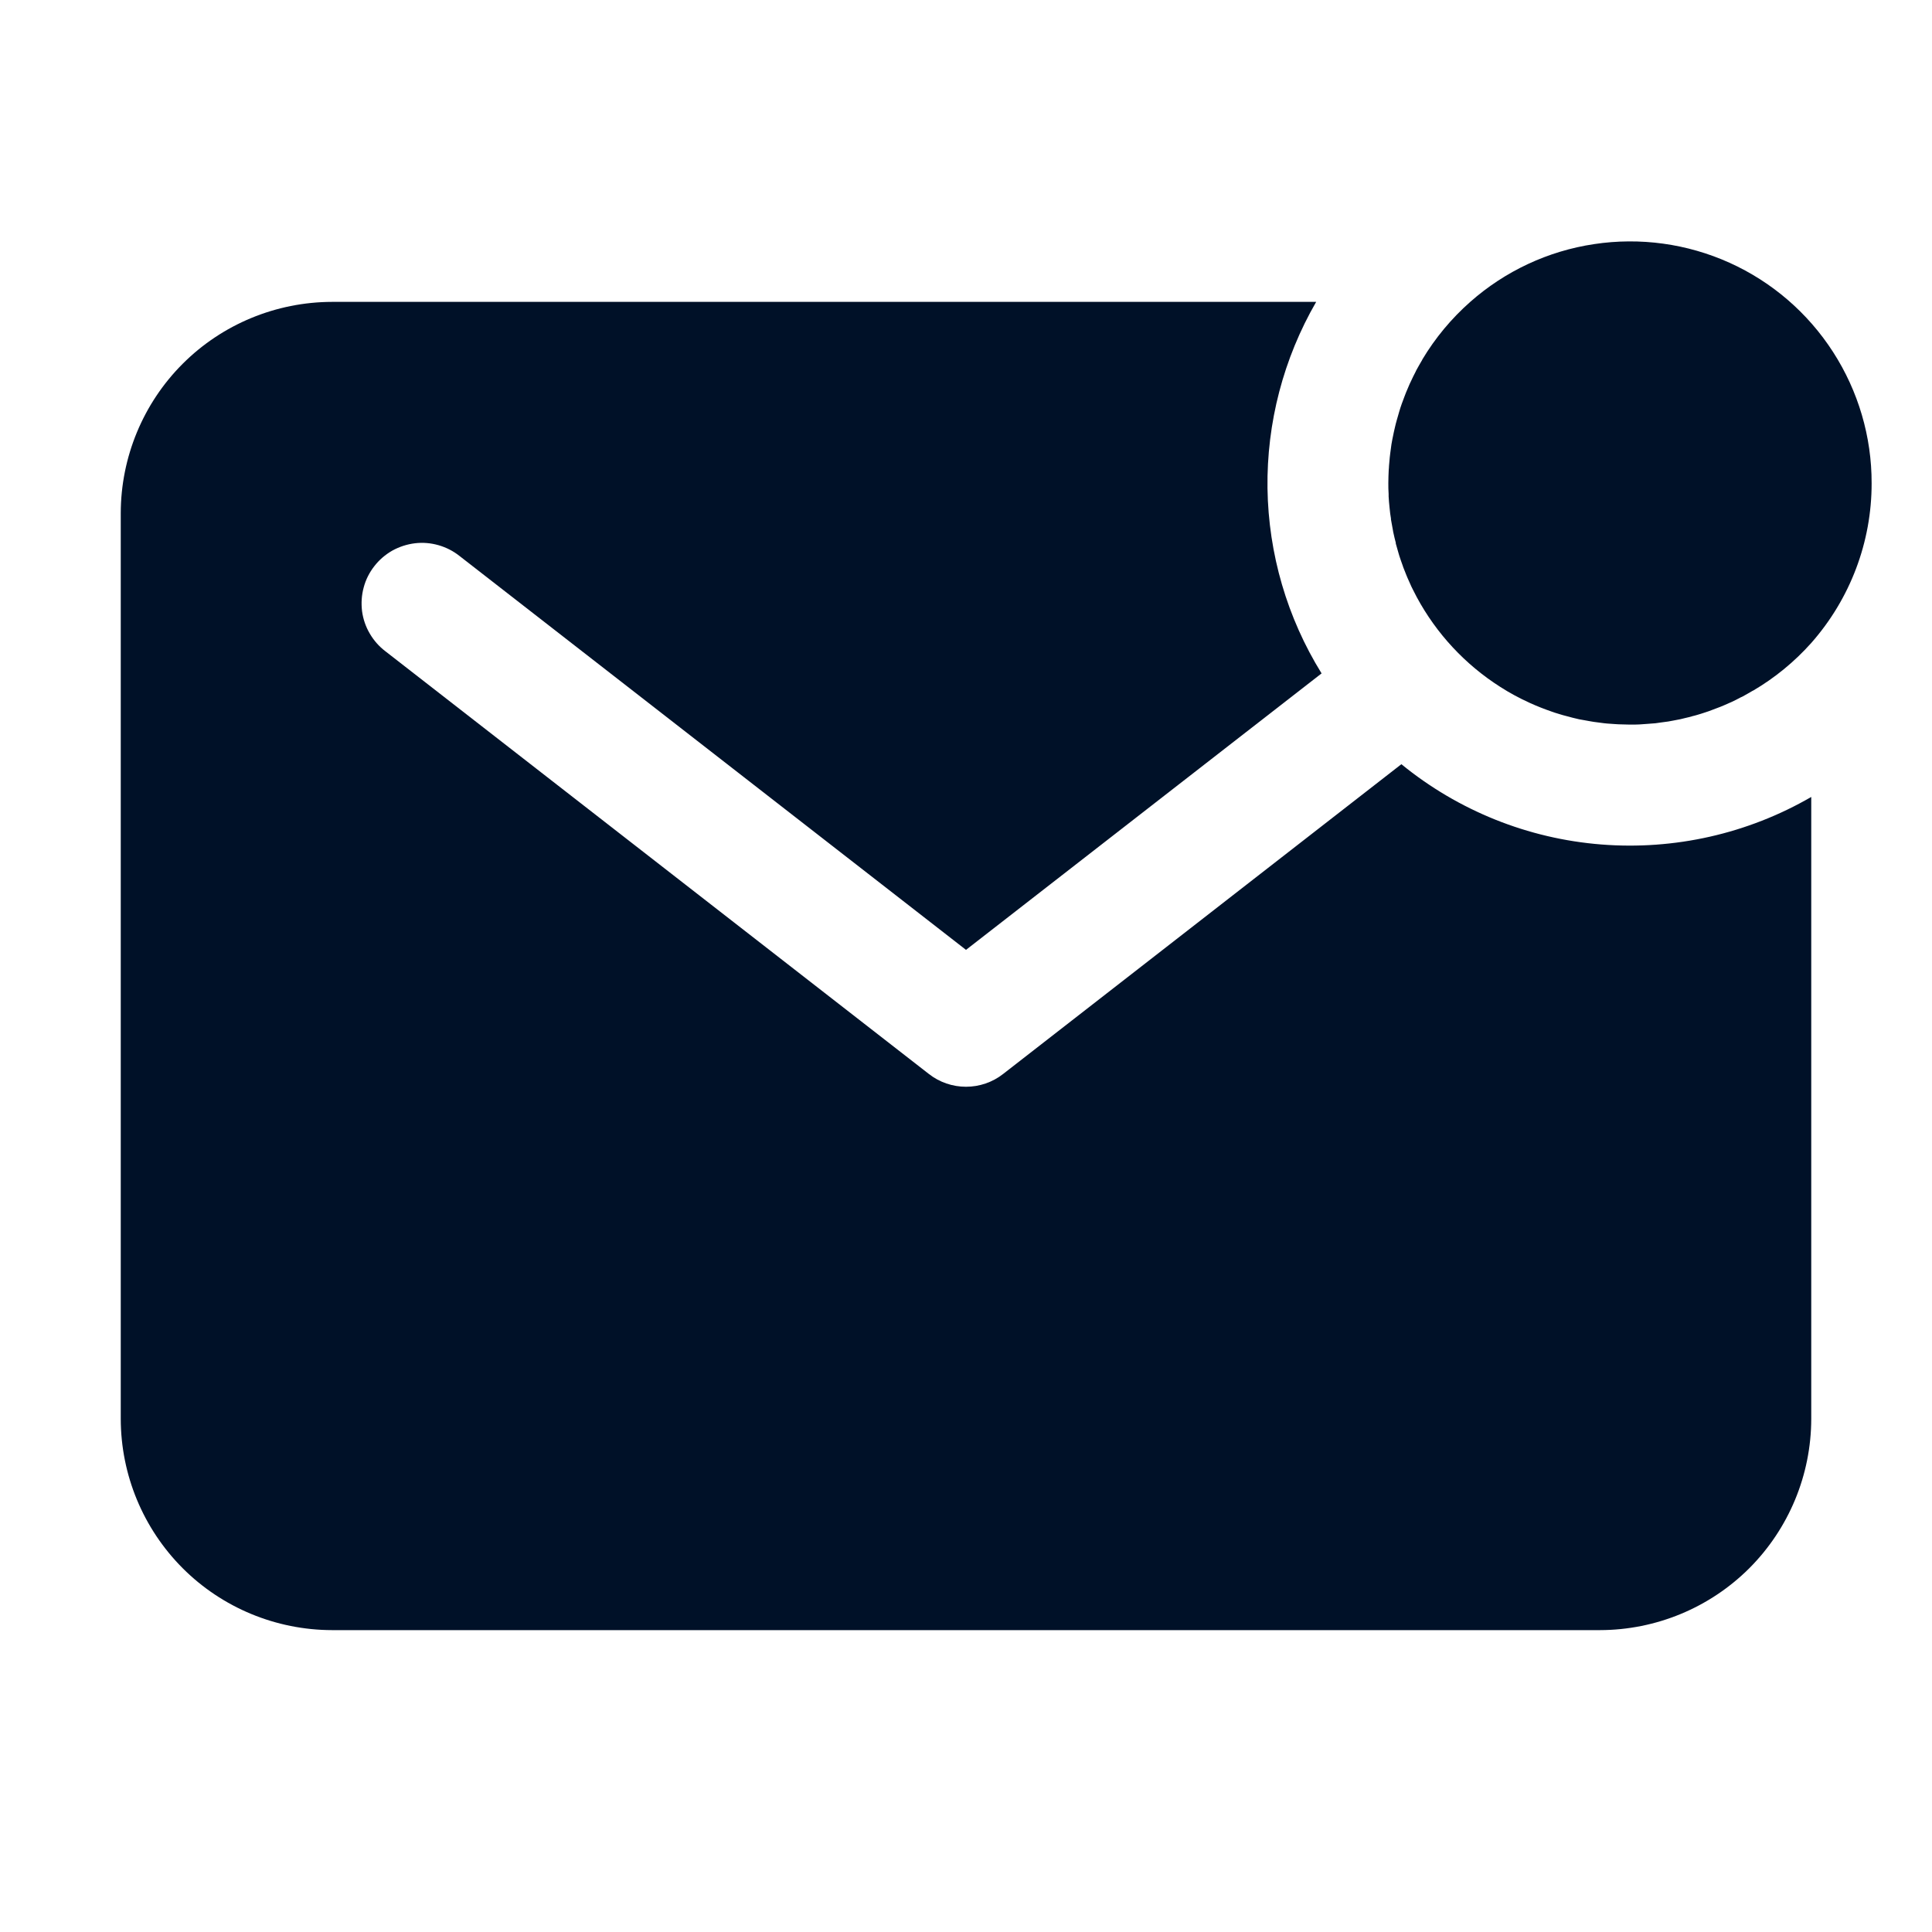
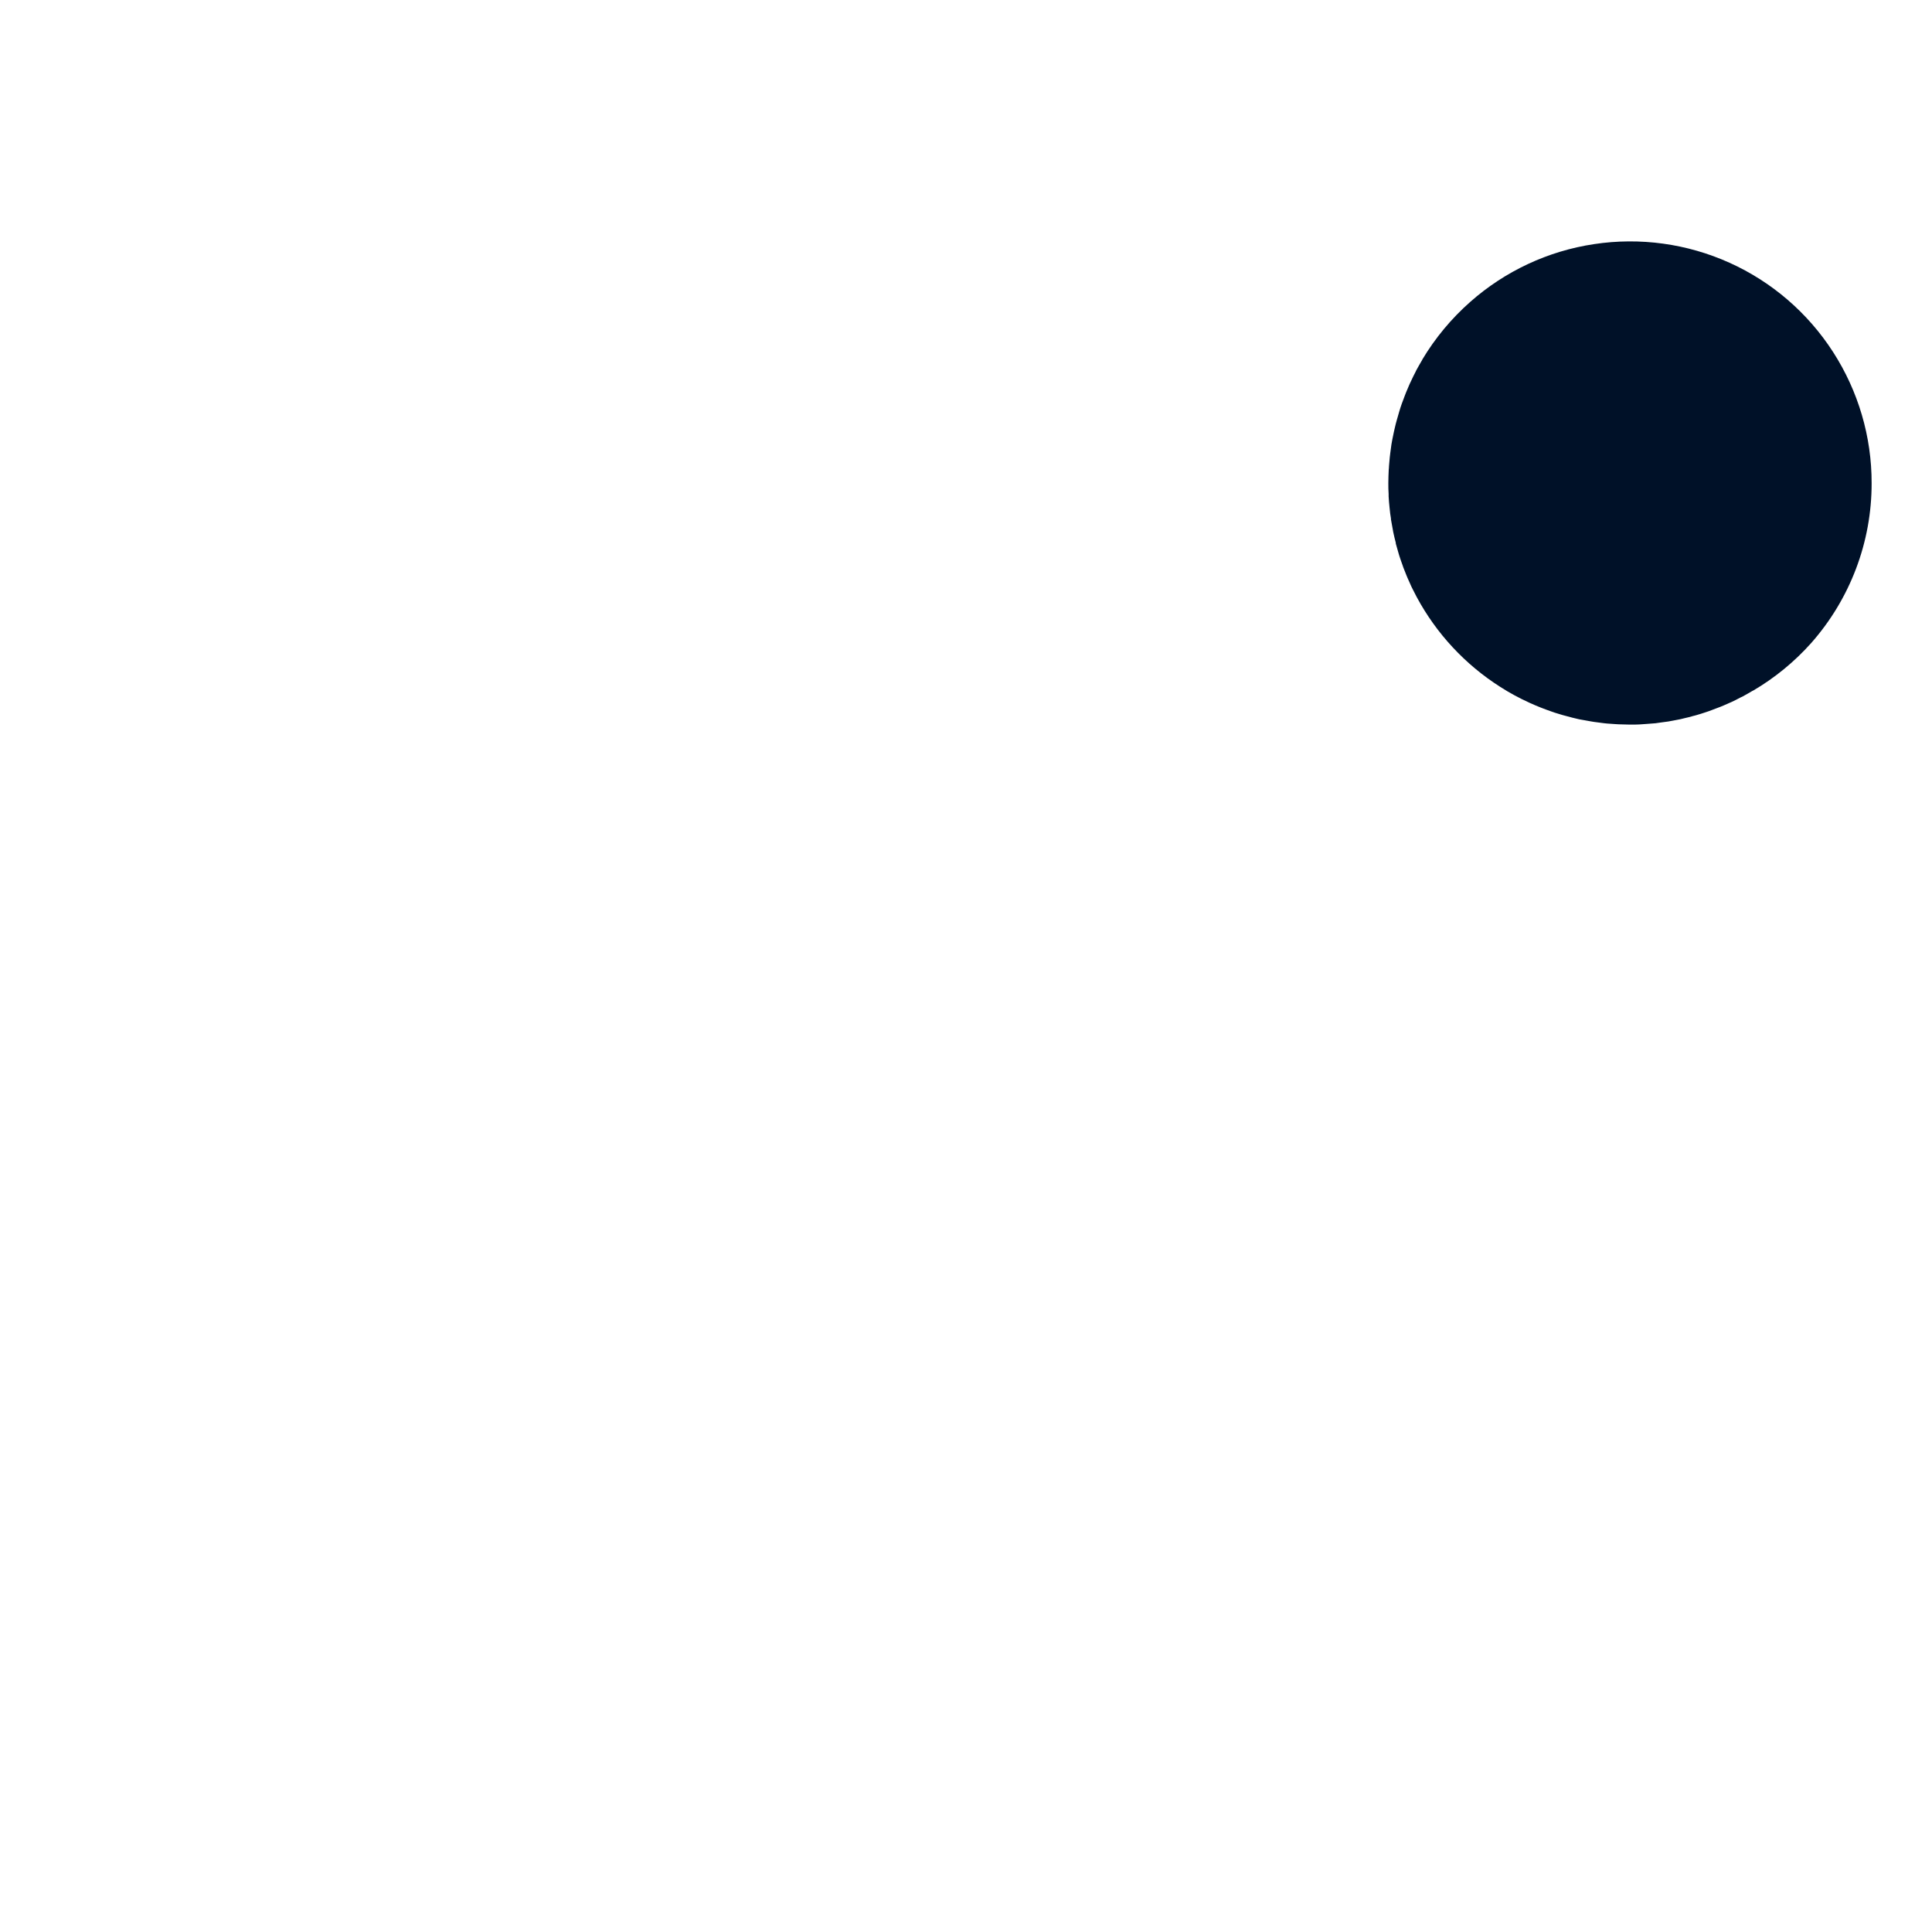
<svg xmlns="http://www.w3.org/2000/svg" width="20" height="20" viewBox="0 0 20 20" fill="none">
  <path d="M19.375 5.002C19.376 4.521 19.237 4.049 18.976 3.644C18.715 3.239 18.343 2.918 17.904 2.72C17.465 2.522 16.978 2.455 16.502 2.527C16.026 2.598 15.581 2.806 15.22 3.125C15.024 3.298 14.857 3.499 14.723 3.723V3.725C14.702 3.76 14.682 3.796 14.662 3.832L14.653 3.851C14.637 3.882 14.621 3.913 14.607 3.945C14.602 3.955 14.598 3.965 14.593 3.974C14.581 4.003 14.568 4.032 14.556 4.061C14.551 4.073 14.546 4.085 14.542 4.097C14.531 4.125 14.521 4.152 14.511 4.18L14.497 4.221C14.489 4.248 14.48 4.275 14.473 4.302C14.468 4.317 14.464 4.332 14.46 4.347C14.452 4.373 14.446 4.4 14.44 4.425C14.436 4.441 14.432 4.457 14.429 4.473C14.423 4.5 14.418 4.527 14.413 4.551C14.41 4.568 14.407 4.584 14.404 4.601C14.4 4.628 14.396 4.656 14.393 4.683C14.391 4.699 14.389 4.715 14.387 4.732C14.384 4.762 14.382 4.792 14.379 4.822C14.379 4.837 14.377 4.851 14.376 4.865C14.374 4.909 14.372 4.954 14.372 4.999C14.372 5.038 14.372 5.077 14.375 5.114V5.139C14.377 5.176 14.38 5.212 14.384 5.249L14.386 5.268C14.389 5.301 14.393 5.334 14.399 5.366C14.399 5.373 14.399 5.38 14.401 5.387C14.407 5.422 14.413 5.457 14.42 5.492C14.42 5.501 14.424 5.509 14.425 5.518C14.432 5.551 14.44 5.585 14.449 5.618C14.449 5.621 14.449 5.623 14.449 5.626C14.458 5.66 14.468 5.694 14.478 5.728L14.486 5.755C14.497 5.788 14.508 5.821 14.52 5.853C14.522 5.86 14.525 5.867 14.527 5.874C14.538 5.902 14.549 5.929 14.56 5.957C14.563 5.965 14.566 5.973 14.57 5.981C14.583 6.012 14.597 6.042 14.611 6.073L14.624 6.099C14.638 6.126 14.652 6.154 14.666 6.181C14.87 6.56 15.168 6.88 15.531 7.111C15.626 7.172 15.726 7.226 15.829 7.273L15.844 7.28C15.913 7.311 15.984 7.339 16.056 7.364L16.093 7.377L16.152 7.395C16.169 7.401 16.187 7.405 16.205 7.41L16.28 7.43L16.347 7.446L16.392 7.454L16.464 7.467L16.5 7.473C16.536 7.478 16.571 7.483 16.607 7.487L16.637 7.49C16.665 7.492 16.694 7.494 16.723 7.496L16.757 7.498C16.796 7.498 16.832 7.501 16.871 7.501C16.916 7.501 16.961 7.501 17.005 7.497L17.047 7.494C17.078 7.492 17.108 7.49 17.138 7.487L17.187 7.48C17.214 7.477 17.242 7.473 17.269 7.469L17.318 7.46C17.345 7.455 17.372 7.45 17.396 7.445L17.445 7.433C17.471 7.427 17.498 7.421 17.523 7.413C17.538 7.41 17.553 7.405 17.568 7.401C17.595 7.393 17.622 7.385 17.648 7.376L17.69 7.362C17.718 7.352 17.745 7.342 17.772 7.331L17.809 7.317C17.838 7.305 17.867 7.293 17.895 7.28L17.925 7.267C17.956 7.252 17.988 7.237 18.018 7.22L18.038 7.211C18.073 7.191 18.109 7.172 18.145 7.15H18.147C18.372 7.018 18.576 6.851 18.75 6.656C19.153 6.199 19.376 5.611 19.375 5.002Z" fill="#001128" />
-   <path d="M14.507 7.911L10.384 11.118C10.274 11.204 10.139 11.25 10 11.25C9.861 11.25 9.726 11.204 9.616 11.118L3.991 6.743C3.925 6.693 3.87 6.631 3.828 6.559C3.786 6.488 3.759 6.409 3.748 6.327C3.738 6.244 3.743 6.161 3.765 6.081C3.786 6.001 3.824 5.926 3.875 5.861C3.925 5.796 3.989 5.741 4.061 5.7C4.133 5.66 4.213 5.634 4.295 5.624C4.377 5.614 4.46 5.621 4.54 5.644C4.62 5.667 4.694 5.705 4.759 5.757L10 9.833L13.681 6.971C13.324 6.395 13.131 5.733 13.121 5.055C13.112 4.378 13.286 3.711 13.625 3.125H3.438C2.858 3.126 2.301 3.356 1.891 3.766C1.481 4.176 1.251 4.733 1.25 5.312V14.688C1.251 15.268 1.481 15.823 1.891 16.234C2.301 16.644 2.858 16.874 3.438 16.875H16.562C17.142 16.874 17.698 16.644 18.109 16.234C18.519 15.823 18.749 15.268 18.75 14.688V8.25C18.092 8.631 17.334 8.802 16.576 8.742C15.818 8.682 15.096 8.392 14.507 7.911Z" fill="#001128" />
</svg>